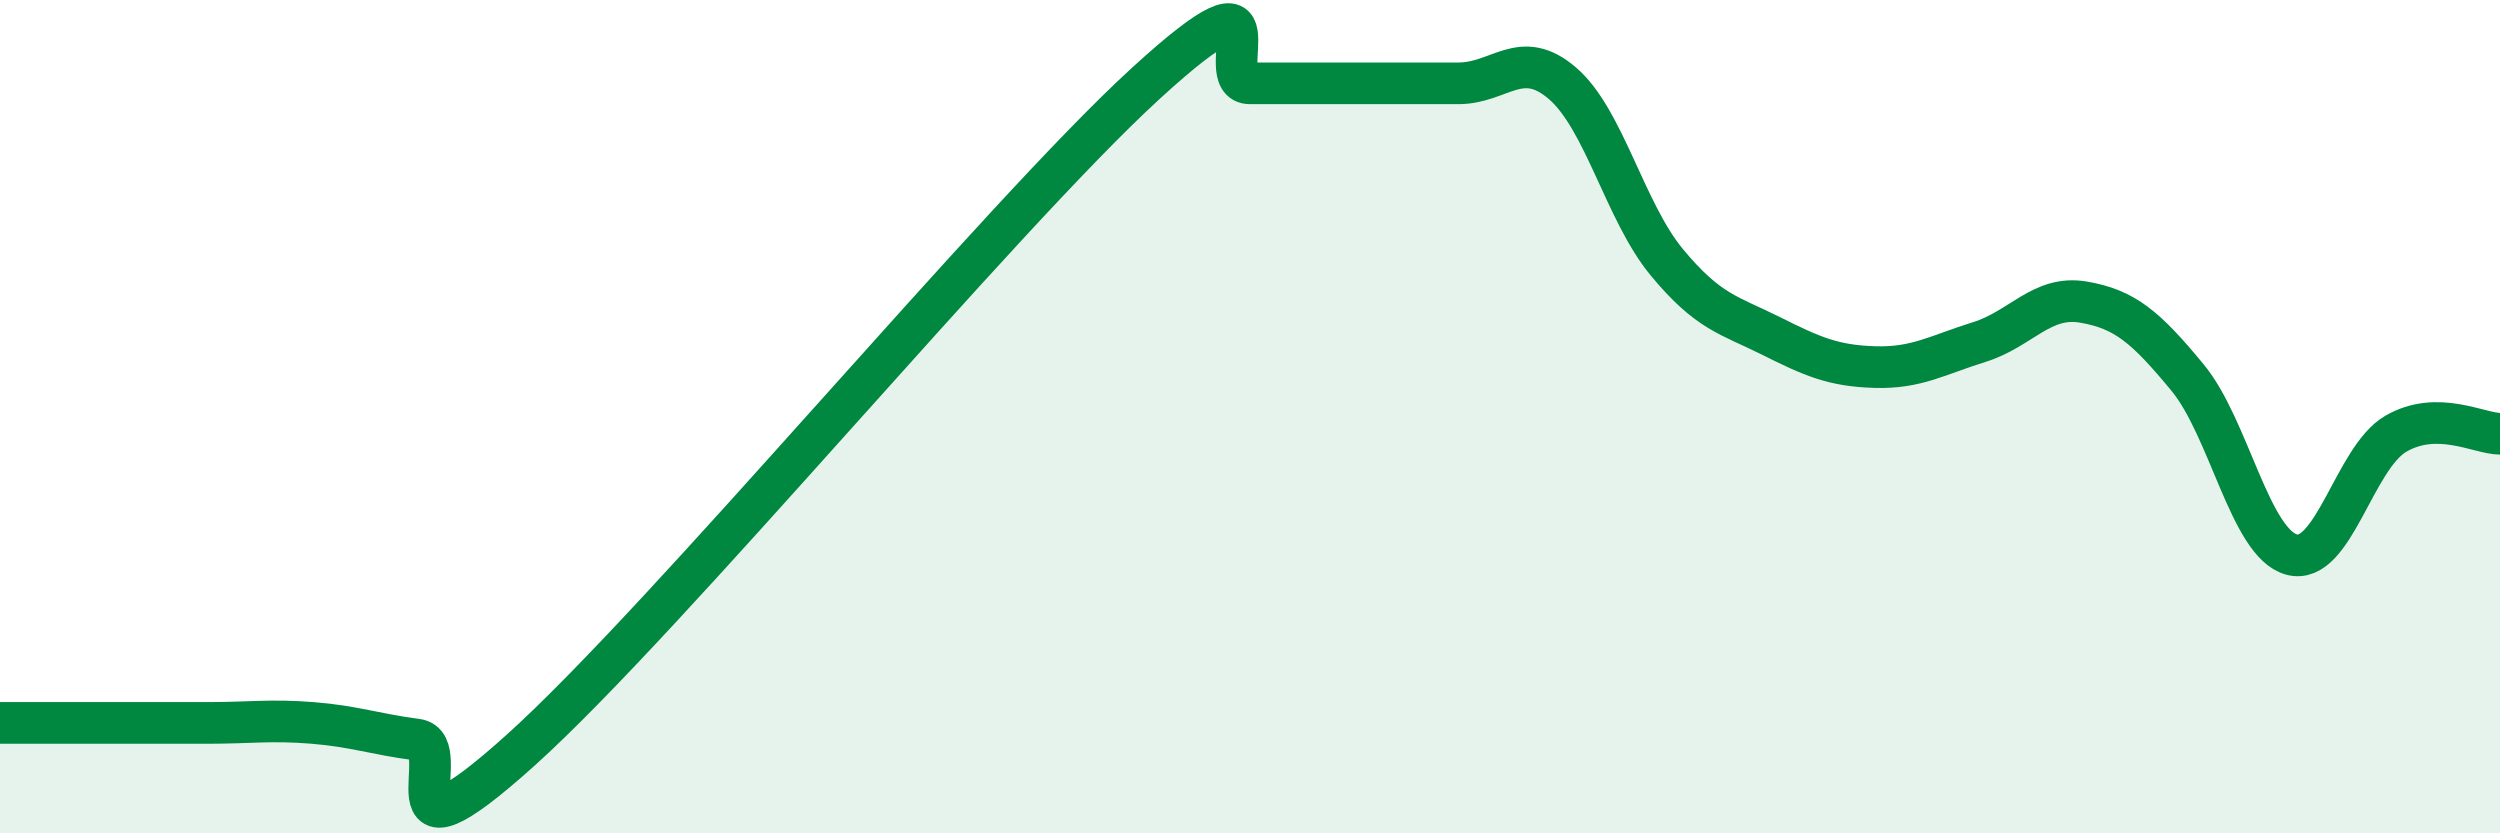
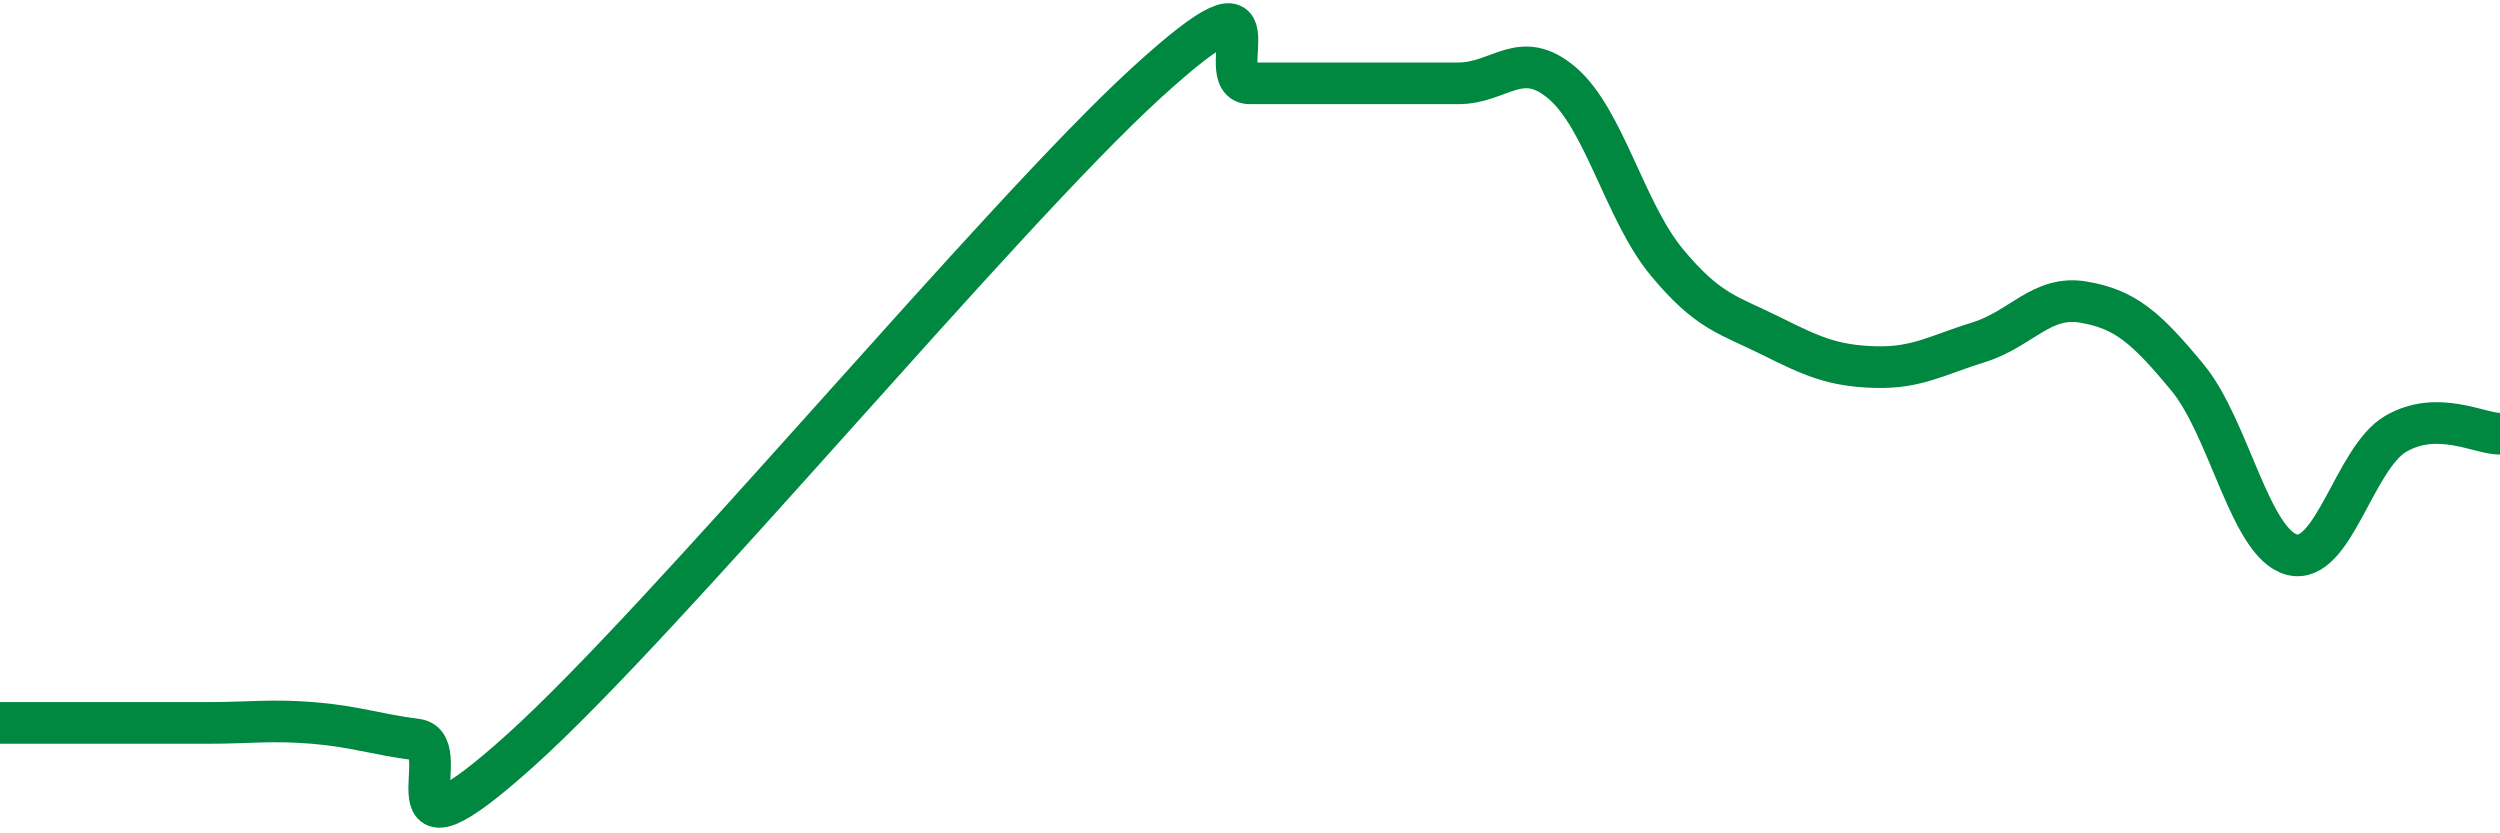
<svg xmlns="http://www.w3.org/2000/svg" width="60" height="20" viewBox="0 0 60 20">
-   <path d="M 0,17.35 C 0.5,17.35 1.5,17.35 2.5,17.35 C 3.5,17.35 4,17.35 5,17.35 C 6,17.35 6.5,17.27 7.5,17.35 C 8.5,17.43 9,17.62 10,17.75 C 11,17.88 9,21.15 12.5,18 C 16,14.85 24,5.2 27.5,2 C 31,-1.2 29,2 30,2 C 31,2 31.5,2 32.5,2 C 33.5,2 34,2 35,2 C 36,2 36.5,1.14 37.5,2 C 38.5,2.86 39,5.08 40,6.29 C 41,7.5 41.5,7.56 42.5,8.06 C 43.5,8.56 44,8.78 45,8.81 C 46,8.84 46.5,8.52 47.5,8.21 C 48.5,7.9 49,7.08 50,7.25 C 51,7.42 51.5,7.85 52.5,9.06 C 53.5,10.27 54,13.04 55,13.31 C 56,13.58 56.5,10.99 57.5,10.41 C 58.5,9.83 59.5,10.41 60,10.41L60 20L0 20Z" fill="#008740" opacity="0.1" stroke-linecap="round" stroke-linejoin="round" />
  <path d="M 0,17.35 C 0.5,17.35 1.5,17.35 2.5,17.35 C 3.5,17.35 4,17.35 5,17.35 C 6,17.35 6.5,17.27 7.5,17.35 C 8.5,17.43 9,17.62 10,17.75 C 11,17.88 9,21.15 12.5,18 C 16,14.85 24,5.2 27.5,2 C 31,-1.2 29,2 30,2 C 31,2 31.5,2 32.5,2 C 33.5,2 34,2 35,2 C 36,2 36.5,1.14 37.5,2 C 38.5,2.86 39,5.08 40,6.29 C 41,7.5 41.5,7.56 42.5,8.06 C 43.5,8.56 44,8.78 45,8.81 C 46,8.84 46.5,8.52 47.5,8.21 C 48.5,7.9 49,7.08 50,7.25 C 51,7.42 51.5,7.85 52.5,9.06 C 53.5,10.27 54,13.04 55,13.31 C 56,13.58 56.5,10.99 57.5,10.41 C 58.5,9.83 59.5,10.41 60,10.41" stroke="#008740" stroke-width="1" fill="none" stroke-linecap="round" stroke-linejoin="round" />
</svg>